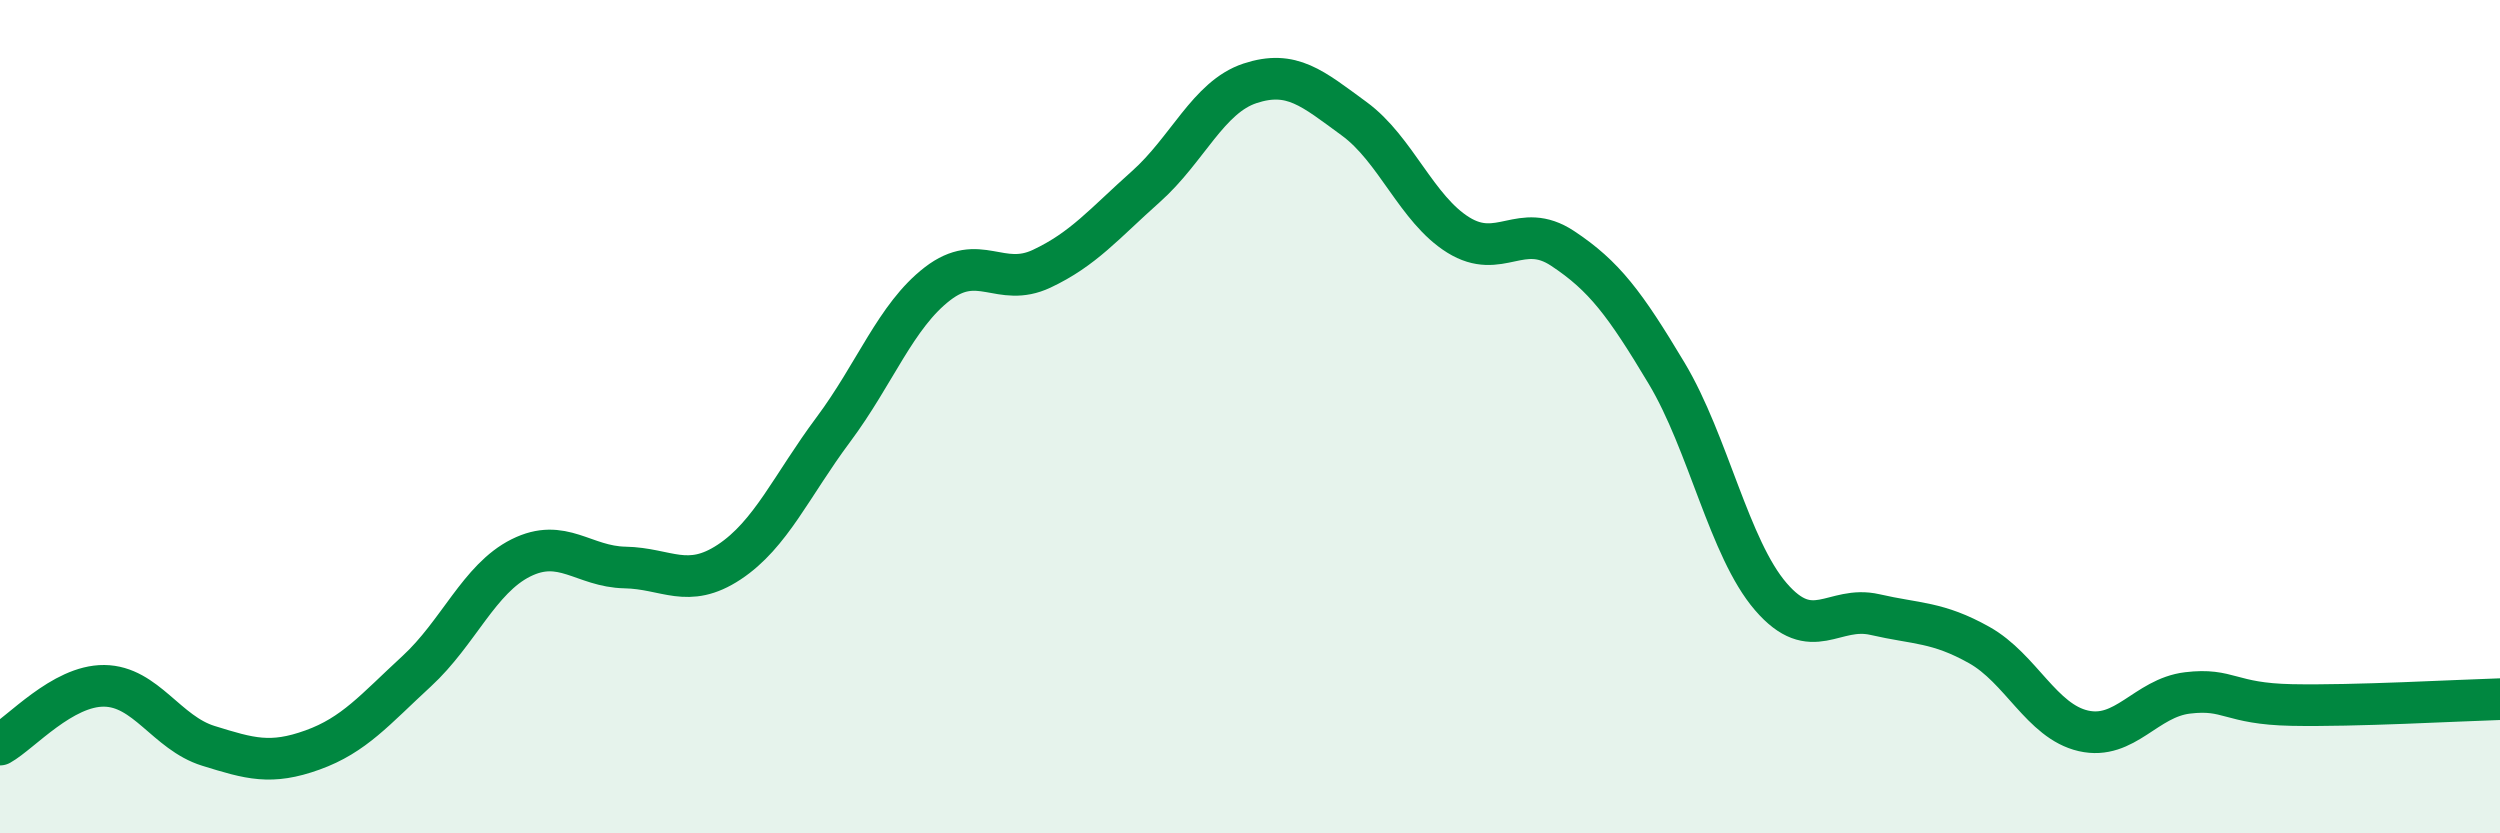
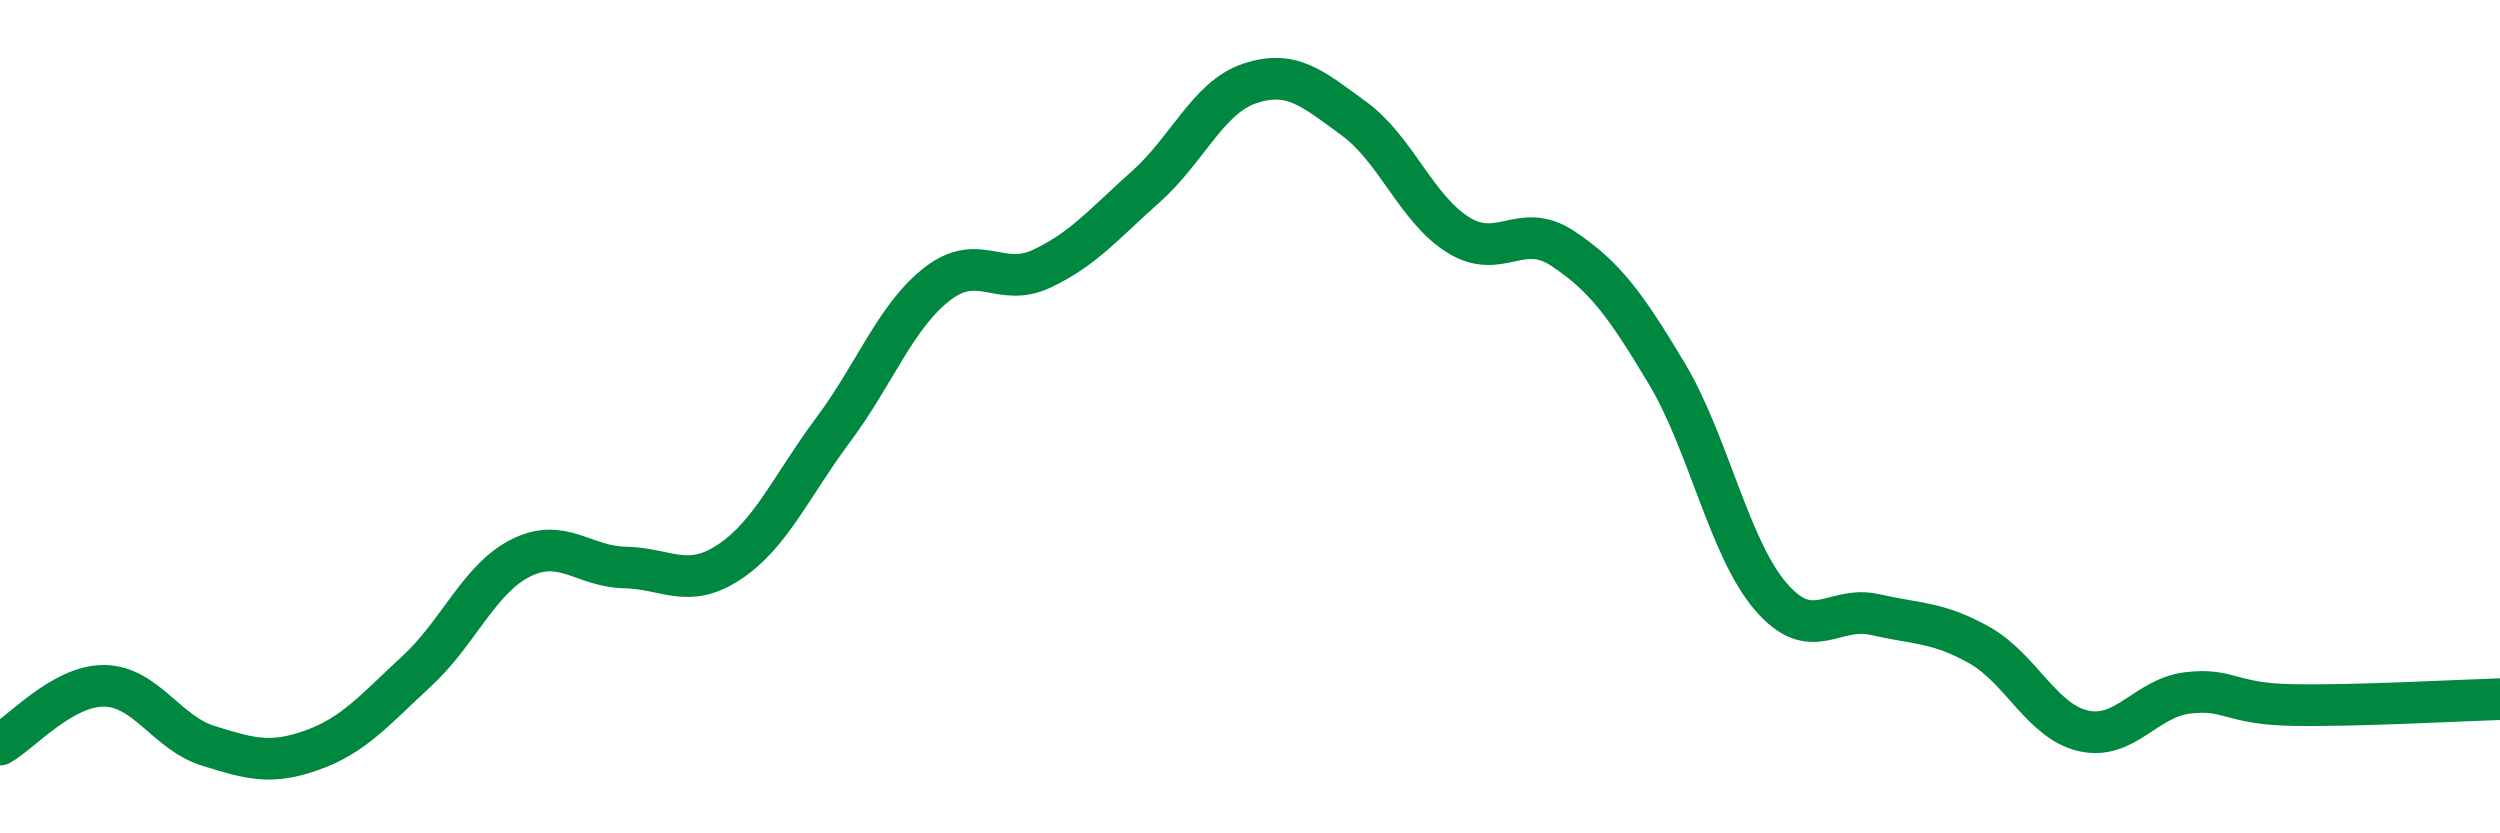
<svg xmlns="http://www.w3.org/2000/svg" width="60" height="20" viewBox="0 0 60 20">
-   <path d="M 0,17.87 C 0.5,17.59 1.5,16.45 2.5,16.46 C 3.5,16.47 4,17.59 5,17.9 C 6,18.21 6.5,18.36 7.5,18 C 8.5,17.64 9,17.03 10,16.11 C 11,15.19 11.5,13.89 12.5,13.39 C 13.5,12.89 14,13.6 15,13.62 C 16,13.64 16.5,14.15 17.5,13.49 C 18.5,12.83 19,11.65 20,10.31 C 21,8.97 21.5,7.58 22.5,6.81 C 23.5,6.04 24,6.92 25,6.45 C 26,5.98 26.5,5.37 27.5,4.48 C 28.5,3.59 29,2.33 30,2 C 31,1.67 31.5,2.12 32.5,2.85 C 33.5,3.58 34,5.02 35,5.64 C 36,6.26 36.5,5.3 37.5,5.96 C 38.5,6.62 39,7.29 40,8.96 C 41,10.63 41.5,13.16 42.5,14.32 C 43.5,15.48 44,14.52 45,14.75 C 46,14.98 46.5,14.92 47.5,15.48 C 48.5,16.04 49,17.31 50,17.54 C 51,17.77 51.5,16.75 52.5,16.63 C 53.5,16.51 53.5,16.89 55,16.92 C 56.5,16.95 59,16.81 60,16.78L60 20L0 20Z" fill="#008740" opacity="0.1" stroke-linecap="round" stroke-linejoin="round" />
  <path d="M 0,17.87 C 0.5,17.59 1.5,16.45 2.5,16.46 C 3.5,16.47 4,17.59 5,17.9 C 6,18.21 6.5,18.36 7.5,18 C 8.5,17.64 9,17.03 10,16.11 C 11,15.19 11.5,13.89 12.5,13.39 C 13.5,12.89 14,13.6 15,13.62 C 16,13.64 16.5,14.15 17.5,13.49 C 18.5,12.83 19,11.65 20,10.31 C 21,8.97 21.5,7.58 22.5,6.81 C 23.5,6.04 24,6.92 25,6.45 C 26,5.98 26.5,5.37 27.5,4.48 C 28.5,3.59 29,2.33 30,2 C 31,1.67 31.5,2.12 32.5,2.85 C 33.5,3.58 34,5.02 35,5.64 C 36,6.26 36.5,5.3 37.5,5.96 C 38.5,6.62 39,7.29 40,8.96 C 41,10.63 41.5,13.16 42.5,14.32 C 43.5,15.48 44,14.52 45,14.75 C 46,14.98 46.5,14.92 47.5,15.48 C 48.5,16.04 49,17.31 50,17.54 C 51,17.77 51.5,16.75 52.5,16.63 C 53.5,16.51 53.5,16.89 55,16.92 C 56.5,16.95 59,16.81 60,16.78" stroke="#008740" stroke-width="1" fill="none" stroke-linecap="round" stroke-linejoin="round" />
</svg>